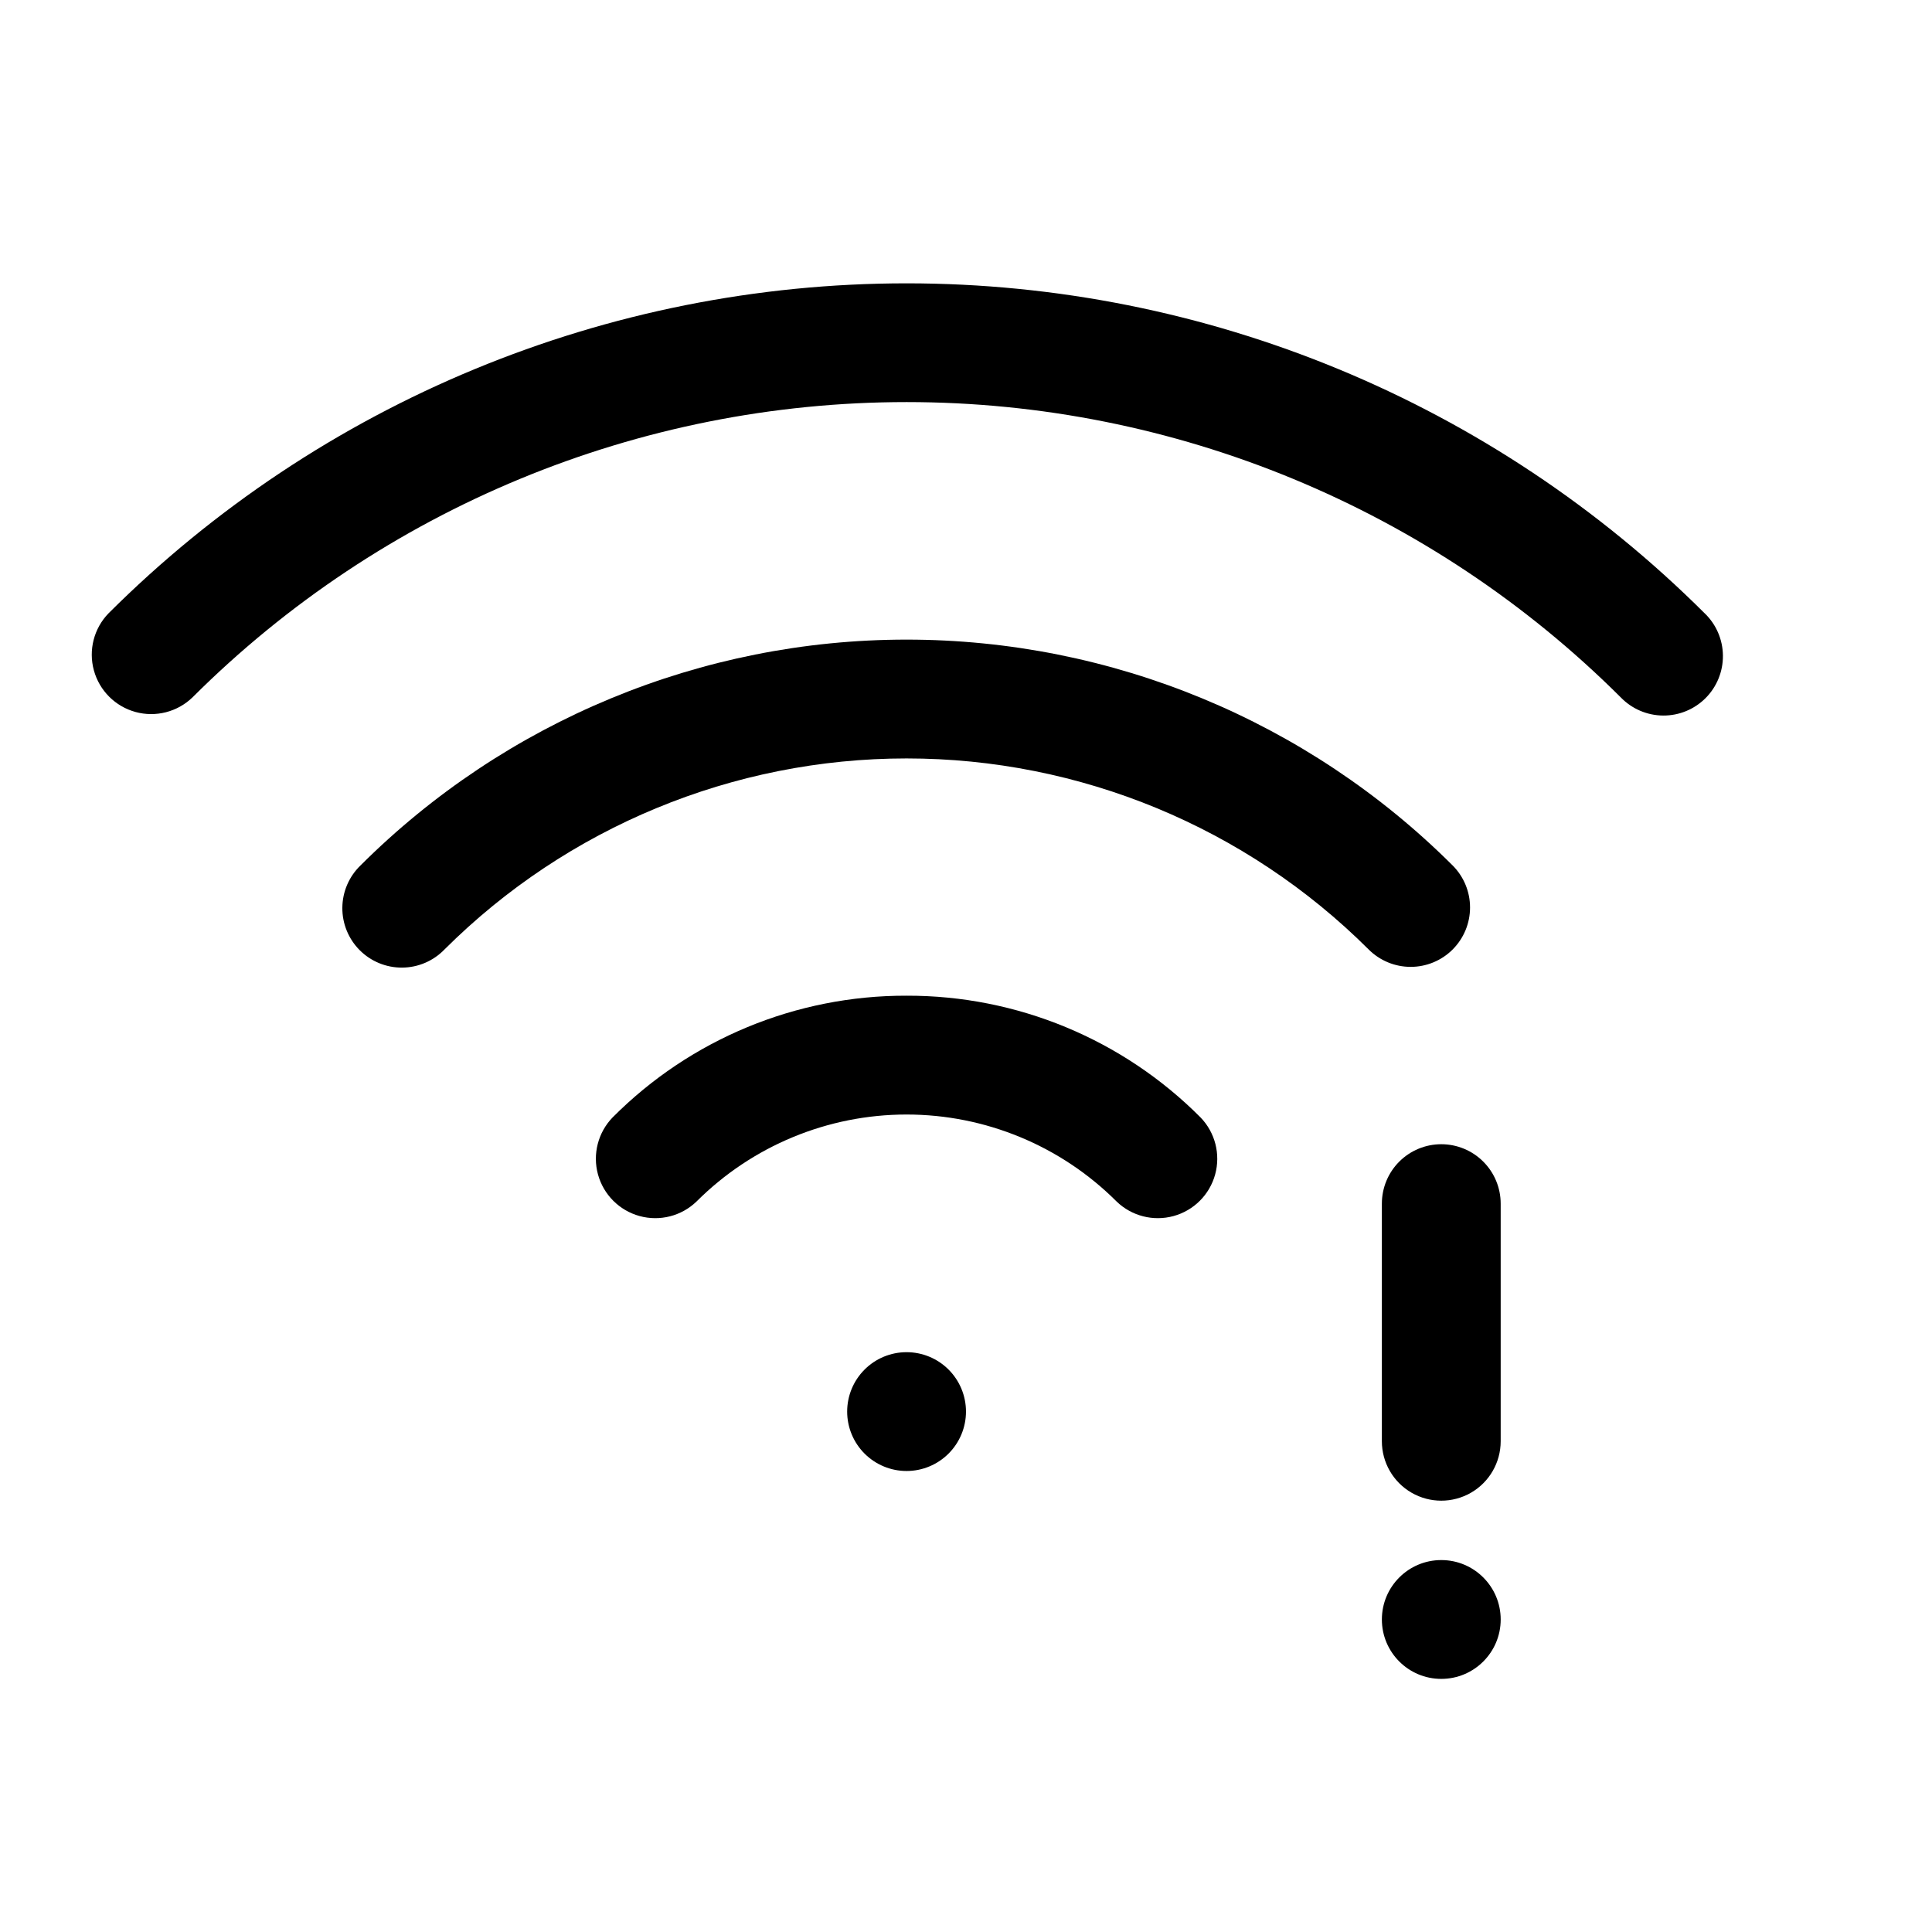
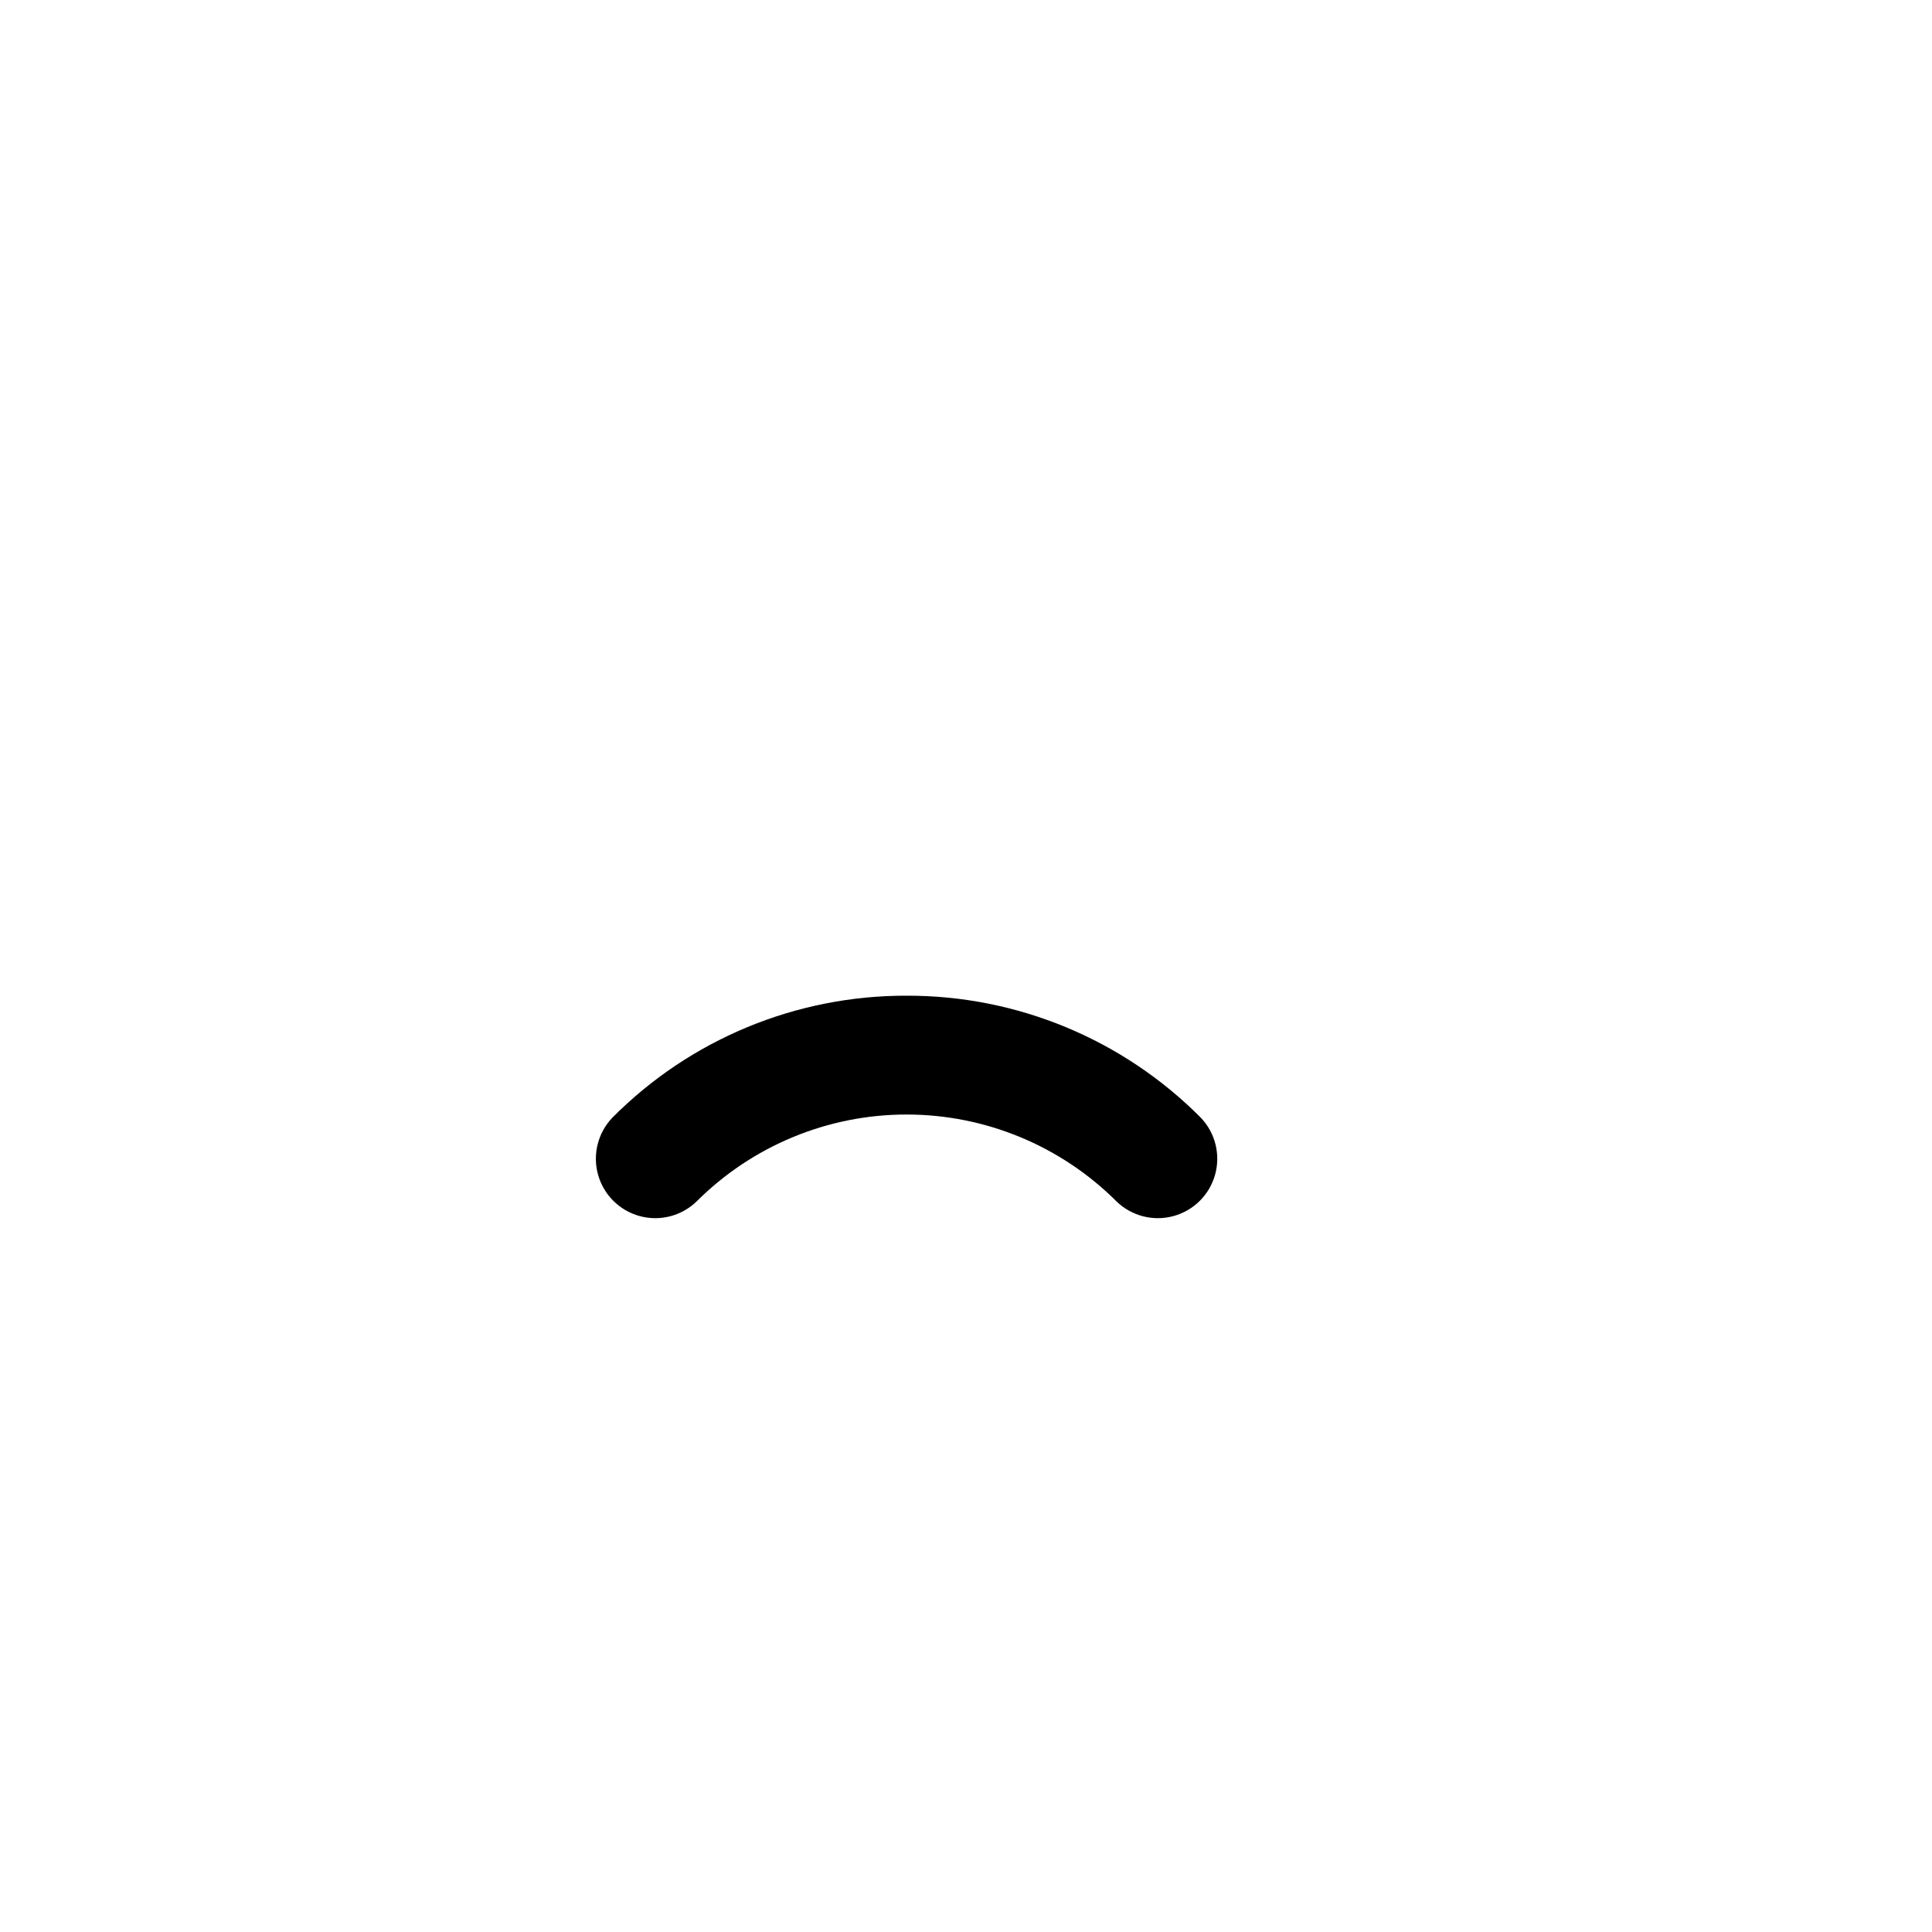
<svg xmlns="http://www.w3.org/2000/svg" fill="#000000" width="800px" height="800px" version="1.1" viewBox="144 144 512 512">
  <g>
-     <path d="m373.12 506.95c-2.953 2.949-4.613 6.957-4.613 11.133s1.656 8.18 4.609 11.133 6.957 4.613 11.133 4.613c4.176 0 8.18-1.66 11.133-4.613s4.613-6.957 4.613-11.133-1.66-8.184-4.613-11.133c-2.953-2.953-6.957-4.609-11.133-4.609-4.176 0-8.18 1.656-11.129 4.609z" />
    <path d="m384.25 407.87c-29.242-0.082-57.297 11.539-77.918 32.273-3.859 4-5.328 9.738-3.859 15.102 1.473 5.363 5.66 9.551 11.023 11.02 5.359 1.473 11.102 0.004 15.098-3.859 14.766-14.758 34.781-23.047 55.656-23.047s40.895 8.289 55.656 23.047c4 3.863 9.738 5.332 15.102 3.859 5.359-1.469 9.551-5.656 11.02-11.02 1.469-5.363 0.004-11.102-3.859-15.102-20.617-20.734-48.676-32.355-77.918-32.273z" />
-     <path d="m528.97 395.62c2.953-2.953 4.609-6.957 4.609-11.129 0-4.176-1.656-8.18-4.609-11.133-38.41-38.328-90.457-59.855-144.72-59.855-54.262 0-106.31 21.527-144.72 59.855-3.039 2.934-4.769 6.965-4.805 11.188-0.039 4.223 1.625 8.285 4.609 11.27 2.984 2.988 7.047 4.648 11.27 4.609 4.223-0.035 8.254-1.766 11.188-4.805 32.508-32.422 76.547-50.629 122.46-50.629 45.914 0 89.949 18.207 122.46 50.629 2.953 2.953 6.957 4.609 11.133 4.609 4.172 0 8.176-1.656 11.129-4.609z" />
-     <path d="m595.78 306.56c-56.145-56.016-132.21-87.473-211.52-87.473s-155.38 31.457-211.52 87.473c-3.863 3.996-5.332 9.738-3.859 15.098 1.469 5.363 5.656 9.551 11.02 11.023 5.363 1.469 11.102 0.004 15.102-3.859 50.234-50.121 118.3-78.266 189.26-78.266 70.961 0 139.02 28.145 189.26 78.266 2.938 3.035 6.965 4.769 11.191 4.805 4.223 0.039 8.281-1.625 11.27-4.609 2.984-2.988 4.644-7.047 4.609-11.27-0.035-4.223-1.77-8.254-4.805-11.188z" />
-     <path d="m525.95 447.23c-4.176 0-8.18 1.66-11.133 4.613-2.949 2.949-4.609 6.957-4.609 11.133v62.977-0.004c0 5.625 3 10.824 7.871 13.637s10.875 2.812 15.746 0c4.871-2.812 7.871-8.012 7.871-13.637v-62.973c0-4.176-1.66-8.184-4.613-11.133-2.949-2.953-6.957-4.613-11.133-4.613z" />
-     <path d="m541.7 573.18c0 8.695-7.051 15.742-15.746 15.742-8.695 0-15.742-7.047-15.742-15.742 0-8.695 7.047-15.746 15.742-15.746 8.695 0 15.746 7.051 15.746 15.746" />
  </g>
</svg>